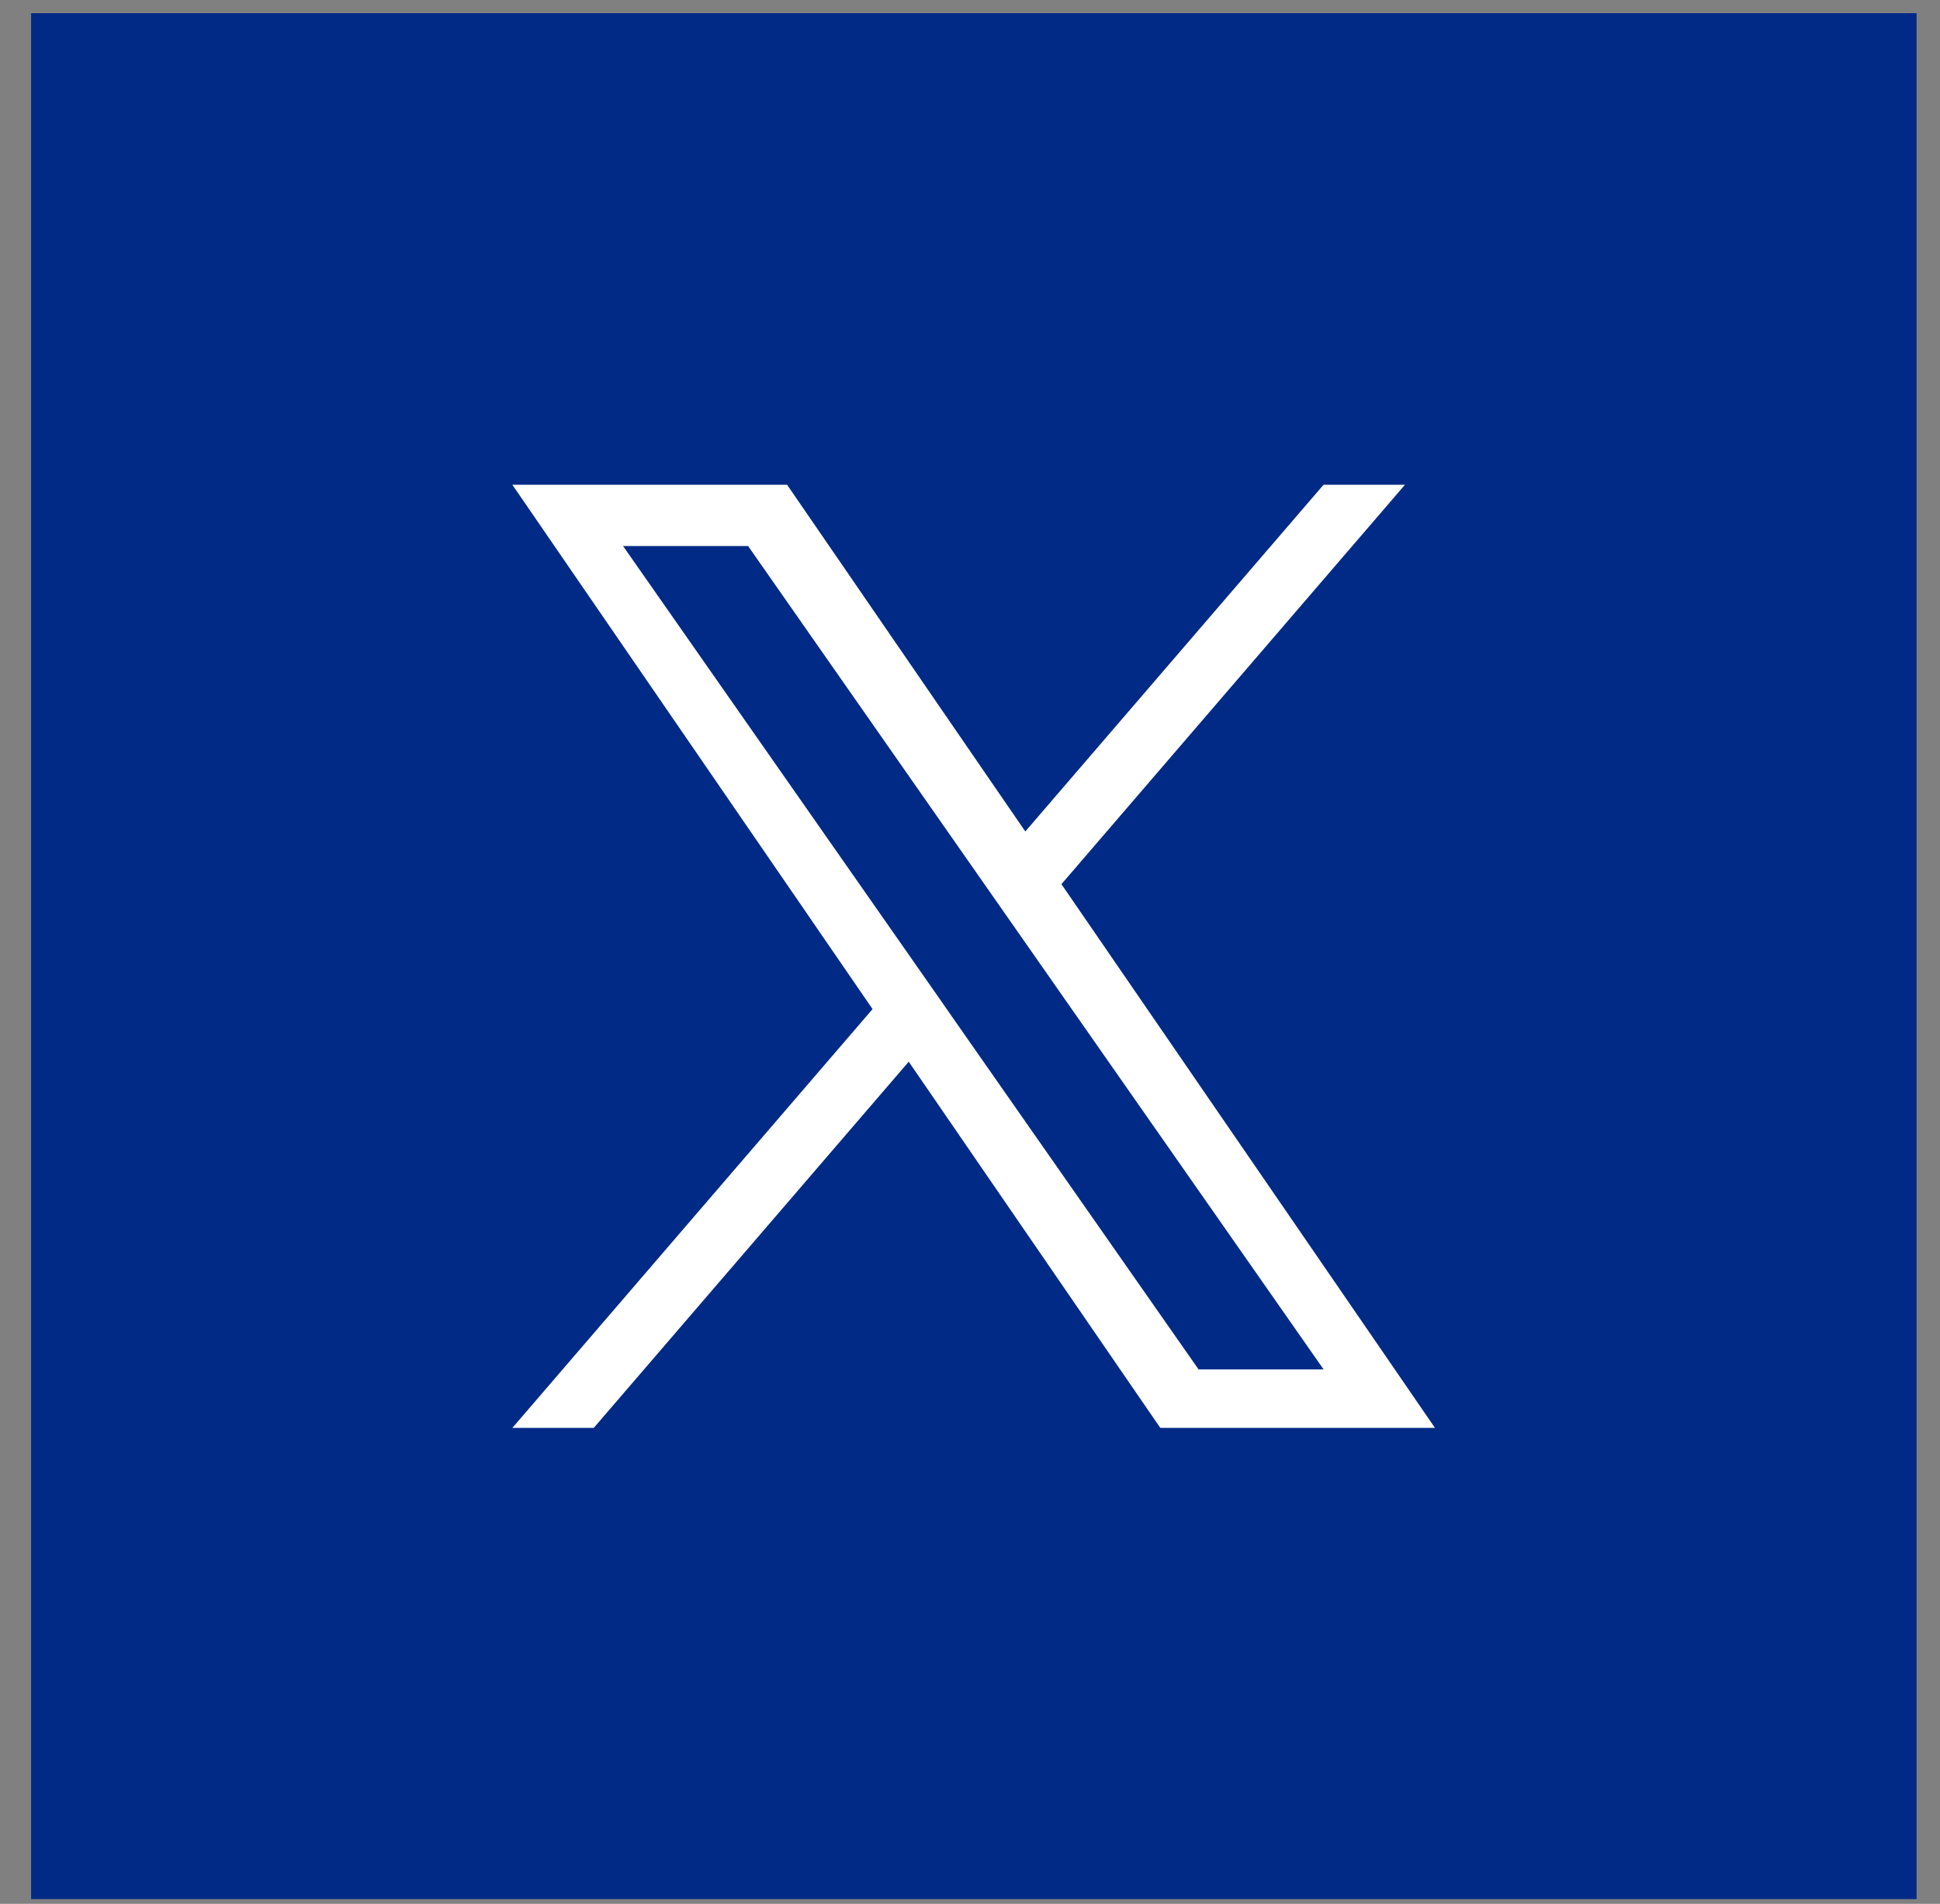
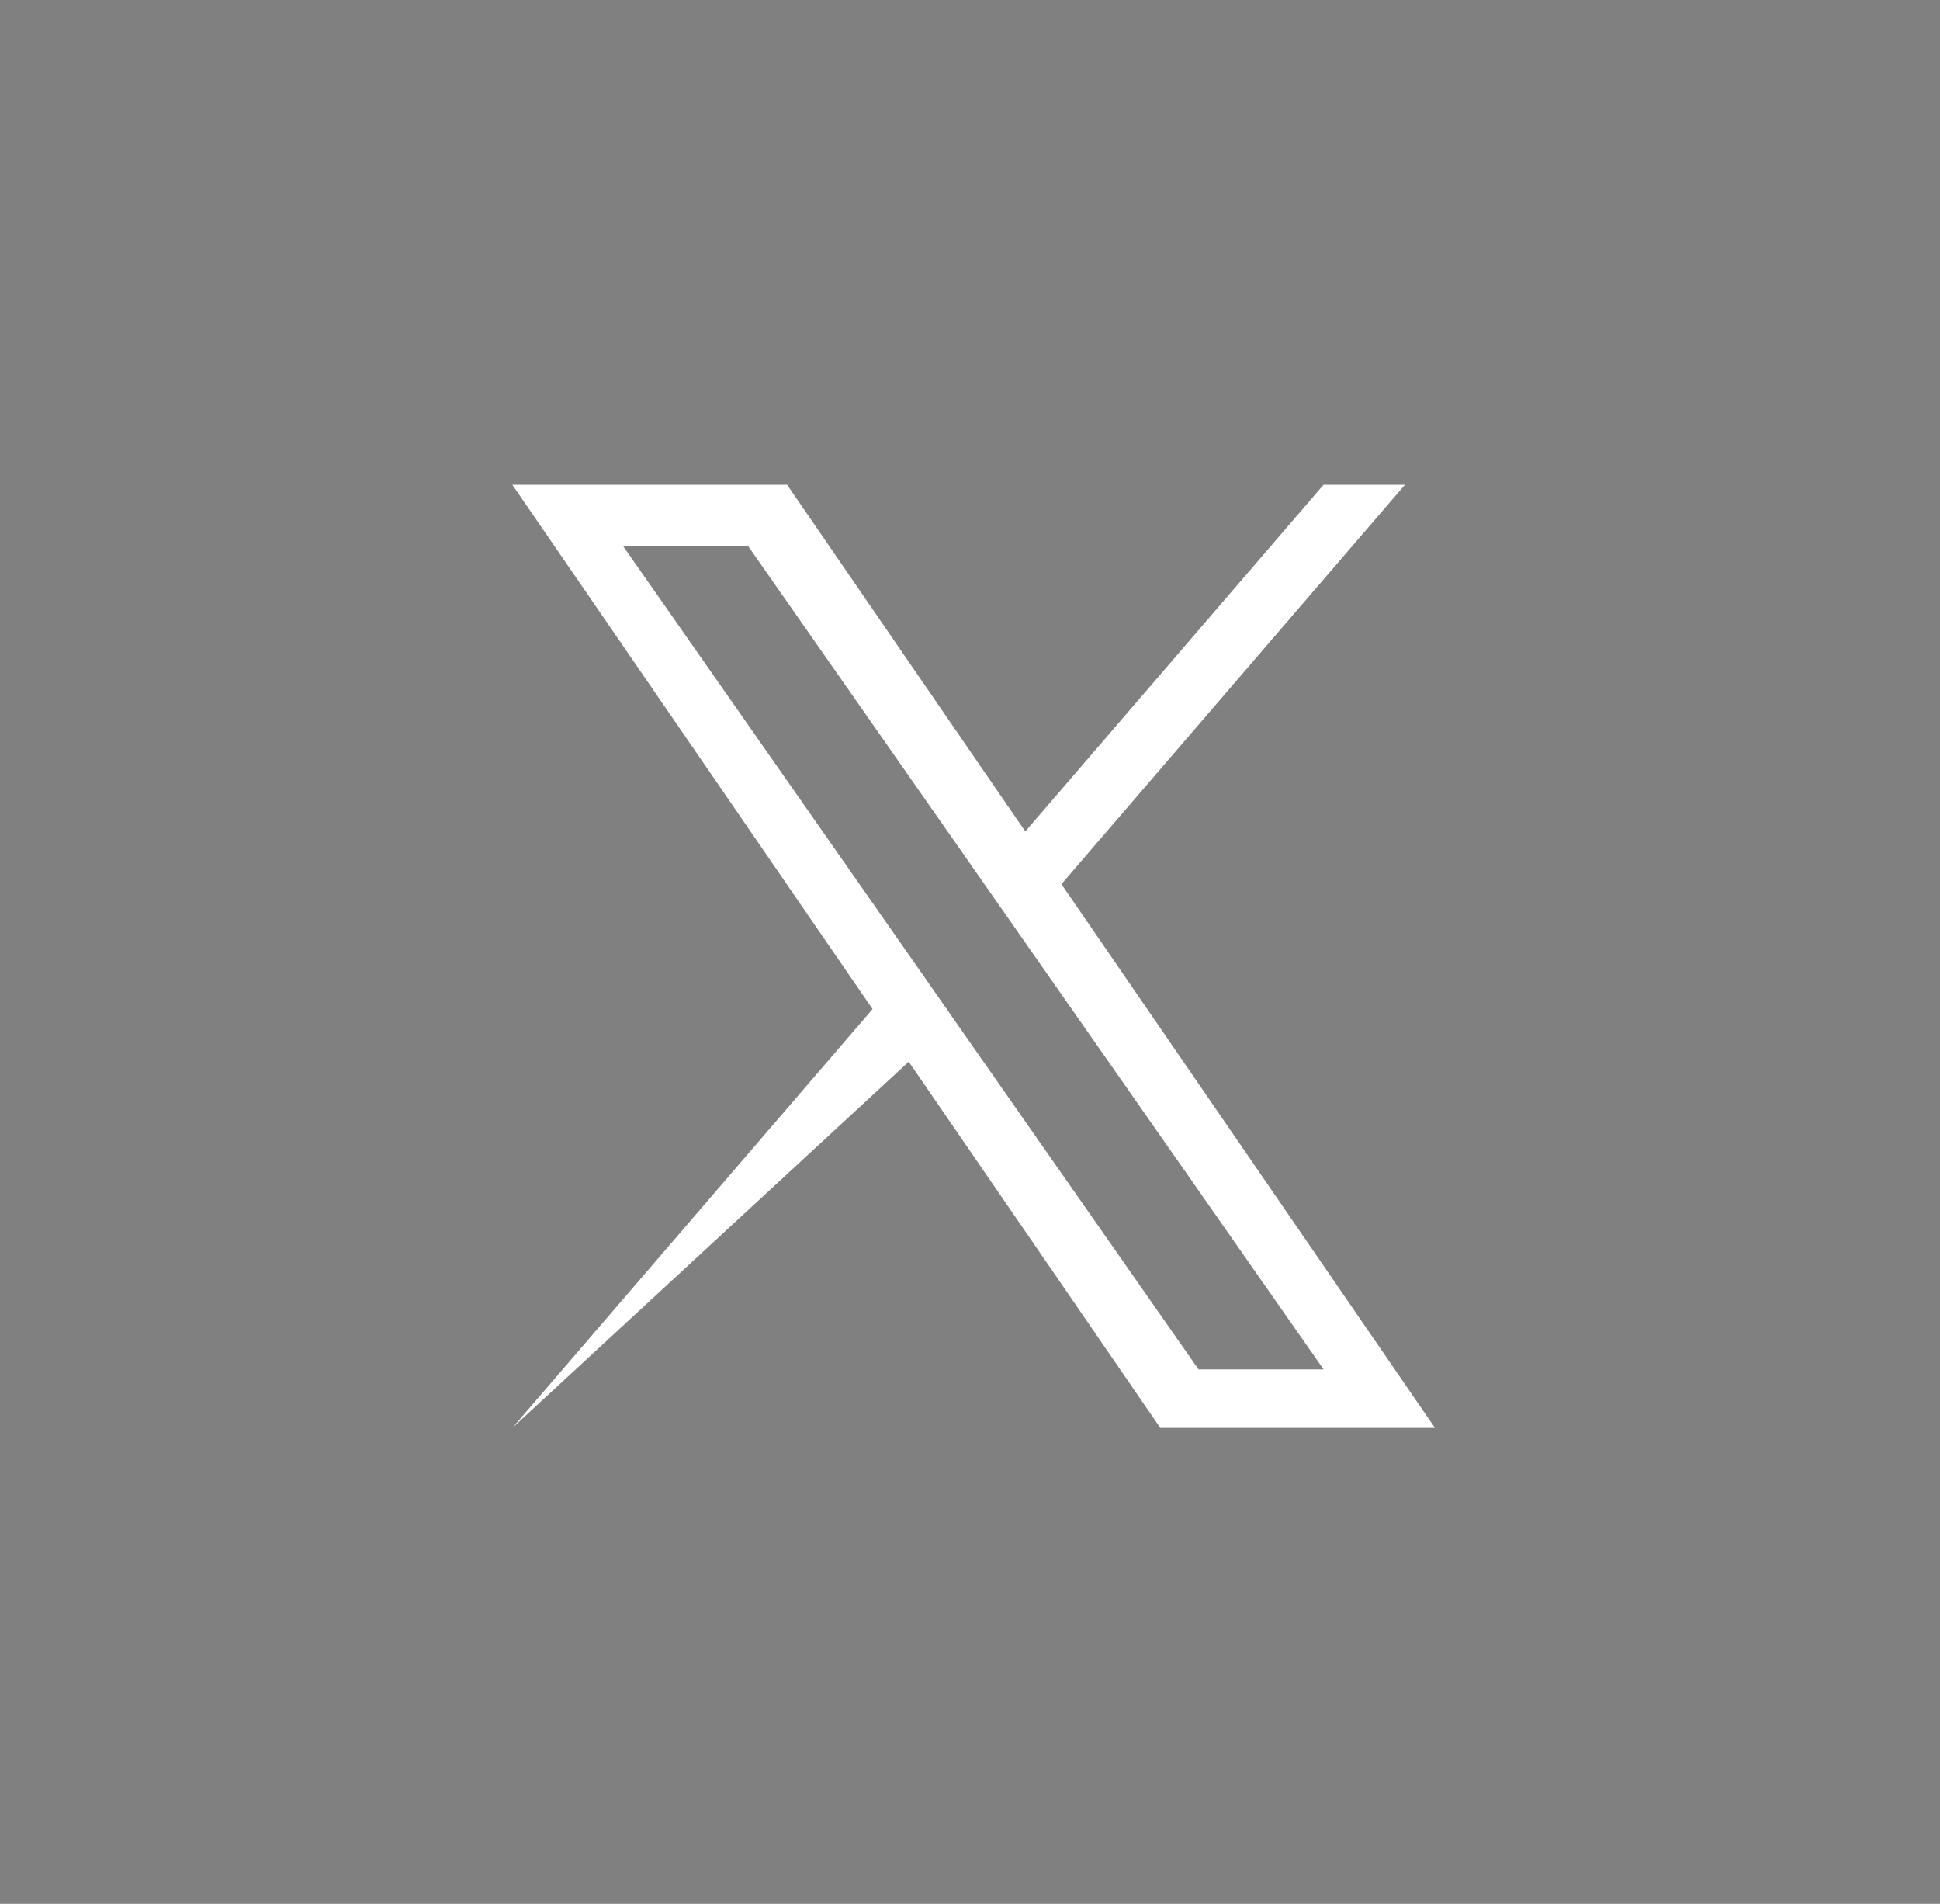
<svg xmlns="http://www.w3.org/2000/svg" width="53" height="52" viewBox="0 0 53 52" fill="none">
  <rect x="0" y="0" width="53" height="52" fill="#808080" stroke="none" />
-   <rect width="51.51" height="51.51" transform="translate(0.85 0.36)" fill="#002A86" />
-   <path d="M28.999 24.148L38.383 13.24H36.159L28.011 22.71L21.503 13.24H13.997L23.838 27.561L13.997 39H16.221L24.826 28.998L31.699 39H39.203L28.997 24.148H28.999ZM25.953 27.687L24.957 26.261L17.022 14.914H20.438L26.84 24.072L27.837 25.498L36.16 37.402H32.744L25.953 27.689V27.687Z" fill="white" />
+   <path d="M28.999 24.148L38.383 13.24H36.159L28.011 22.71L21.503 13.24H13.997L23.838 27.561L13.997 39L24.826 28.998L31.699 39H39.203L28.997 24.148H28.999ZM25.953 27.687L24.957 26.261L17.022 14.914H20.438L26.84 24.072L27.837 25.498L36.16 37.402H32.744L25.953 27.689V27.687Z" fill="white" />
</svg>